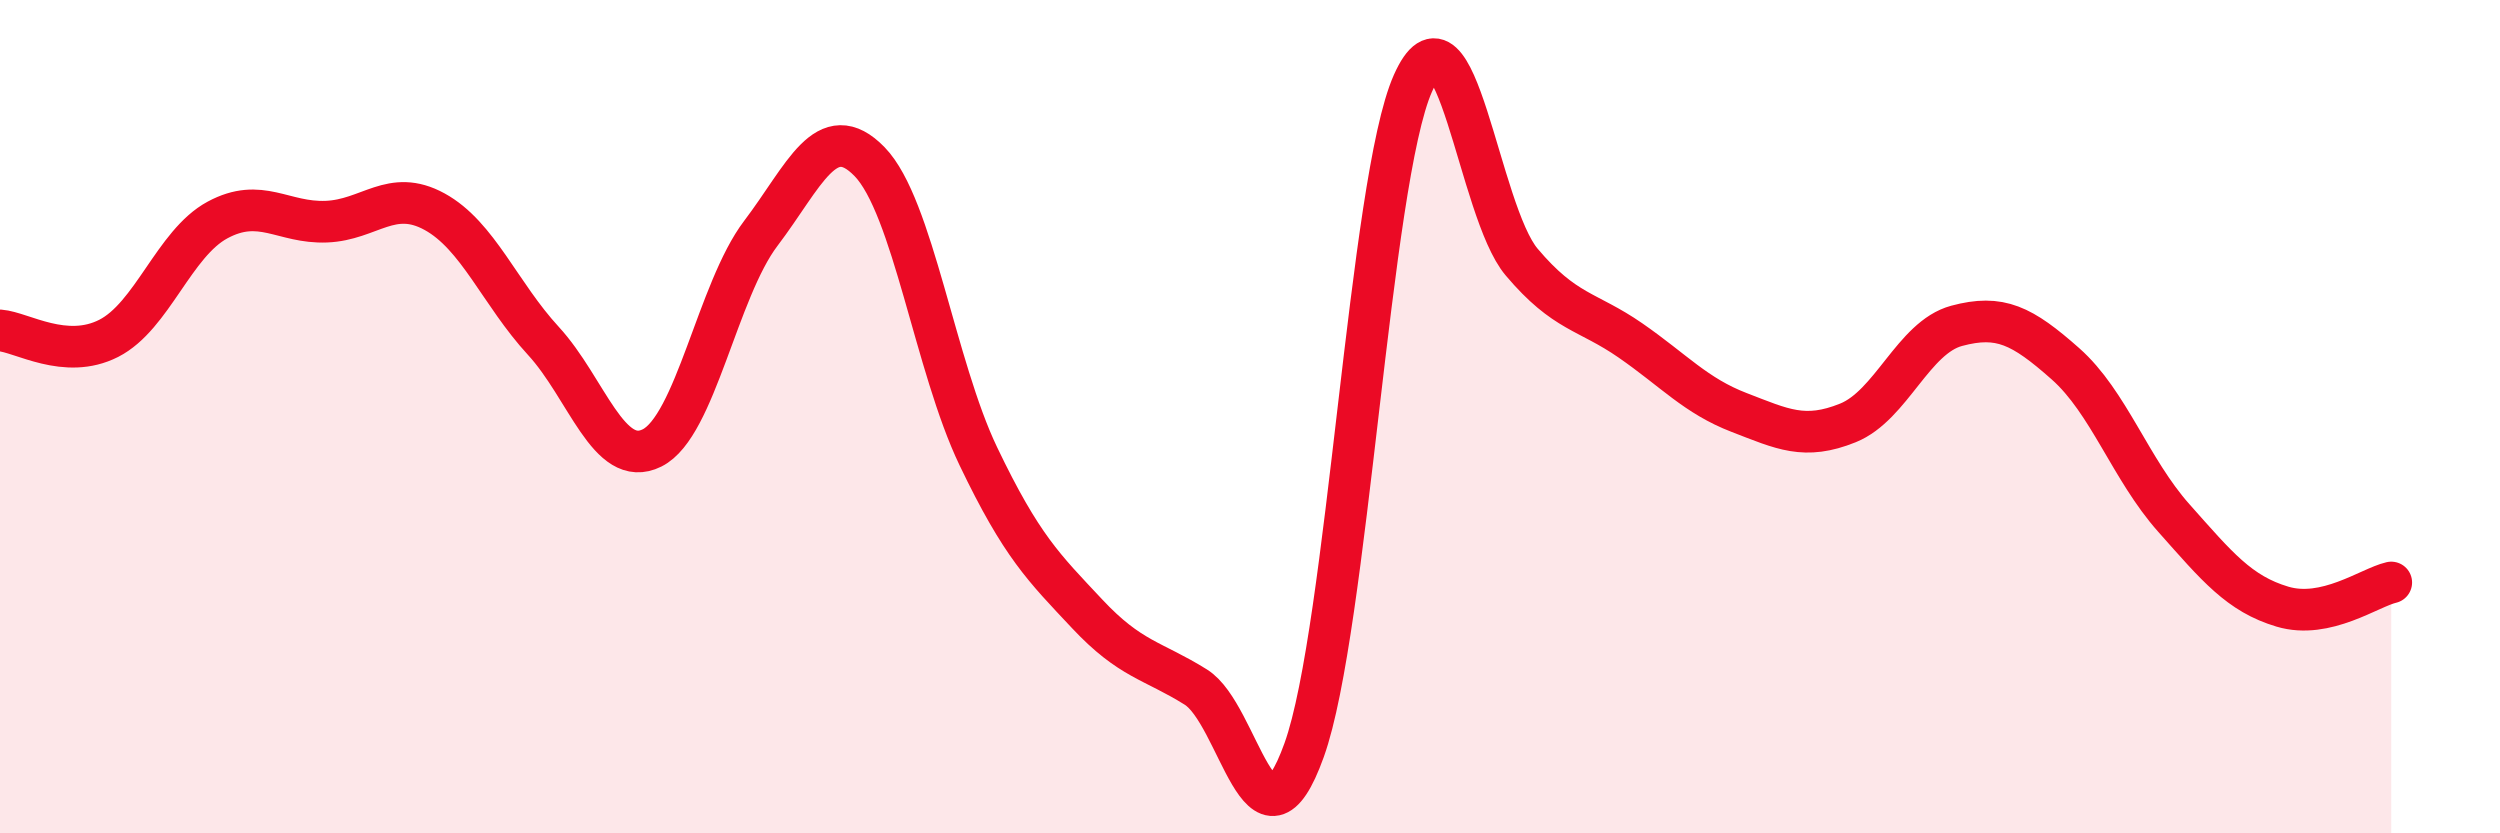
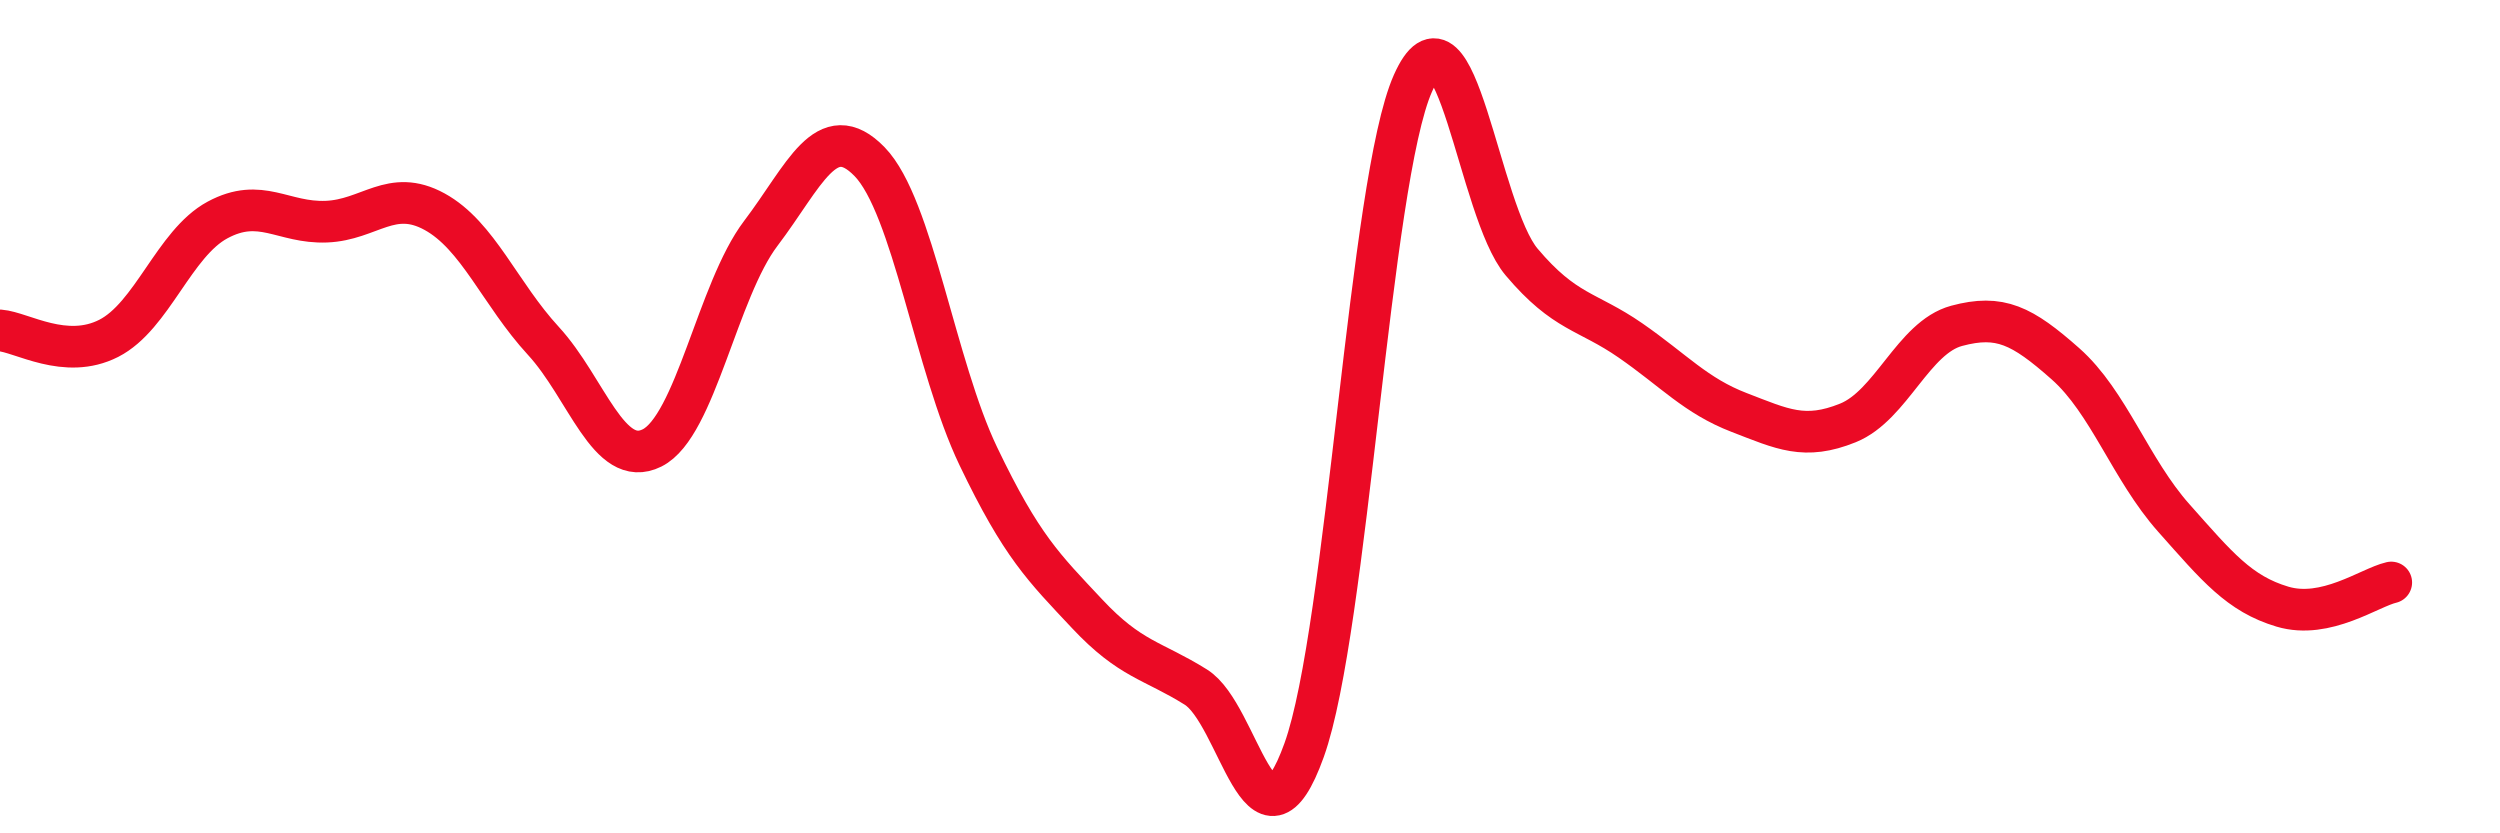
<svg xmlns="http://www.w3.org/2000/svg" width="60" height="20" viewBox="0 0 60 20">
-   <path d="M 0,7.93 C 0.52,7.97 1.57,8.65 2.61,8.12 C 3.65,7.59 4.18,5.84 5.22,5.28 C 6.26,4.72 6.79,5.36 7.83,5.32 C 8.87,5.28 9.39,4.51 10.43,5.08 C 11.47,5.65 12,7.05 13.04,8.18 C 14.08,9.31 14.61,11.27 15.65,10.75 C 16.69,10.23 17.22,6.97 18.26,5.6 C 19.3,4.23 19.83,2.81 20.87,3.88 C 21.91,4.95 22.44,8.78 23.48,10.95 C 24.52,13.12 25.05,13.62 26.09,14.73 C 27.13,15.84 27.66,15.84 28.7,16.49 C 29.74,17.14 30.26,20.9 31.3,18 C 32.34,15.1 32.87,4.34 33.91,2 C 34.95,-0.34 35.48,5.06 36.52,6.29 C 37.56,7.52 38.09,7.45 39.13,8.17 C 40.17,8.89 40.7,9.5 41.74,9.9 C 42.78,10.3 43.31,10.57 44.35,10.15 C 45.39,9.73 45.92,8.1 46.96,7.82 C 48,7.54 48.53,7.81 49.57,8.73 C 50.61,9.65 51.13,11.26 52.17,12.43 C 53.21,13.6 53.74,14.25 54.78,14.56 C 55.82,14.87 56.87,14.1 57.39,13.98L57.39 20L0 20Z" fill="#EB0A25" opacity="0.1" stroke-linecap="round" stroke-linejoin="round" />
  <path d="M 0,7.93 C 0.52,7.97 1.57,8.65 2.61,8.12 C 3.65,7.59 4.18,5.84 5.22,5.28 C 6.26,4.72 6.79,5.36 7.83,5.32 C 8.87,5.28 9.39,4.51 10.43,5.08 C 11.47,5.65 12,7.05 13.04,8.18 C 14.08,9.31 14.61,11.27 15.65,10.75 C 16.69,10.23 17.22,6.97 18.26,5.6 C 19.3,4.23 19.83,2.81 20.87,3.88 C 21.91,4.95 22.44,8.78 23.48,10.95 C 24.52,13.12 25.05,13.62 26.09,14.73 C 27.13,15.84 27.66,15.84 28.7,16.49 C 29.74,17.14 30.26,20.9 31.3,18 C 32.34,15.1 32.87,4.34 33.91,2 C 34.95,-0.34 35.48,5.06 36.52,6.29 C 37.56,7.52 38.09,7.45 39.13,8.17 C 40.17,8.89 40.7,9.5 41.74,9.9 C 42.78,10.3 43.31,10.57 44.35,10.15 C 45.39,9.73 45.92,8.1 46.96,7.82 C 48,7.54 48.53,7.81 49.57,8.73 C 50.61,9.65 51.13,11.26 52.17,12.43 C 53.21,13.6 53.74,14.25 54.78,14.56 C 55.82,14.87 56.87,14.1 57.39,13.98" stroke="#EB0A25" stroke-width="1" fill="none" stroke-linecap="round" stroke-linejoin="round" />
</svg>